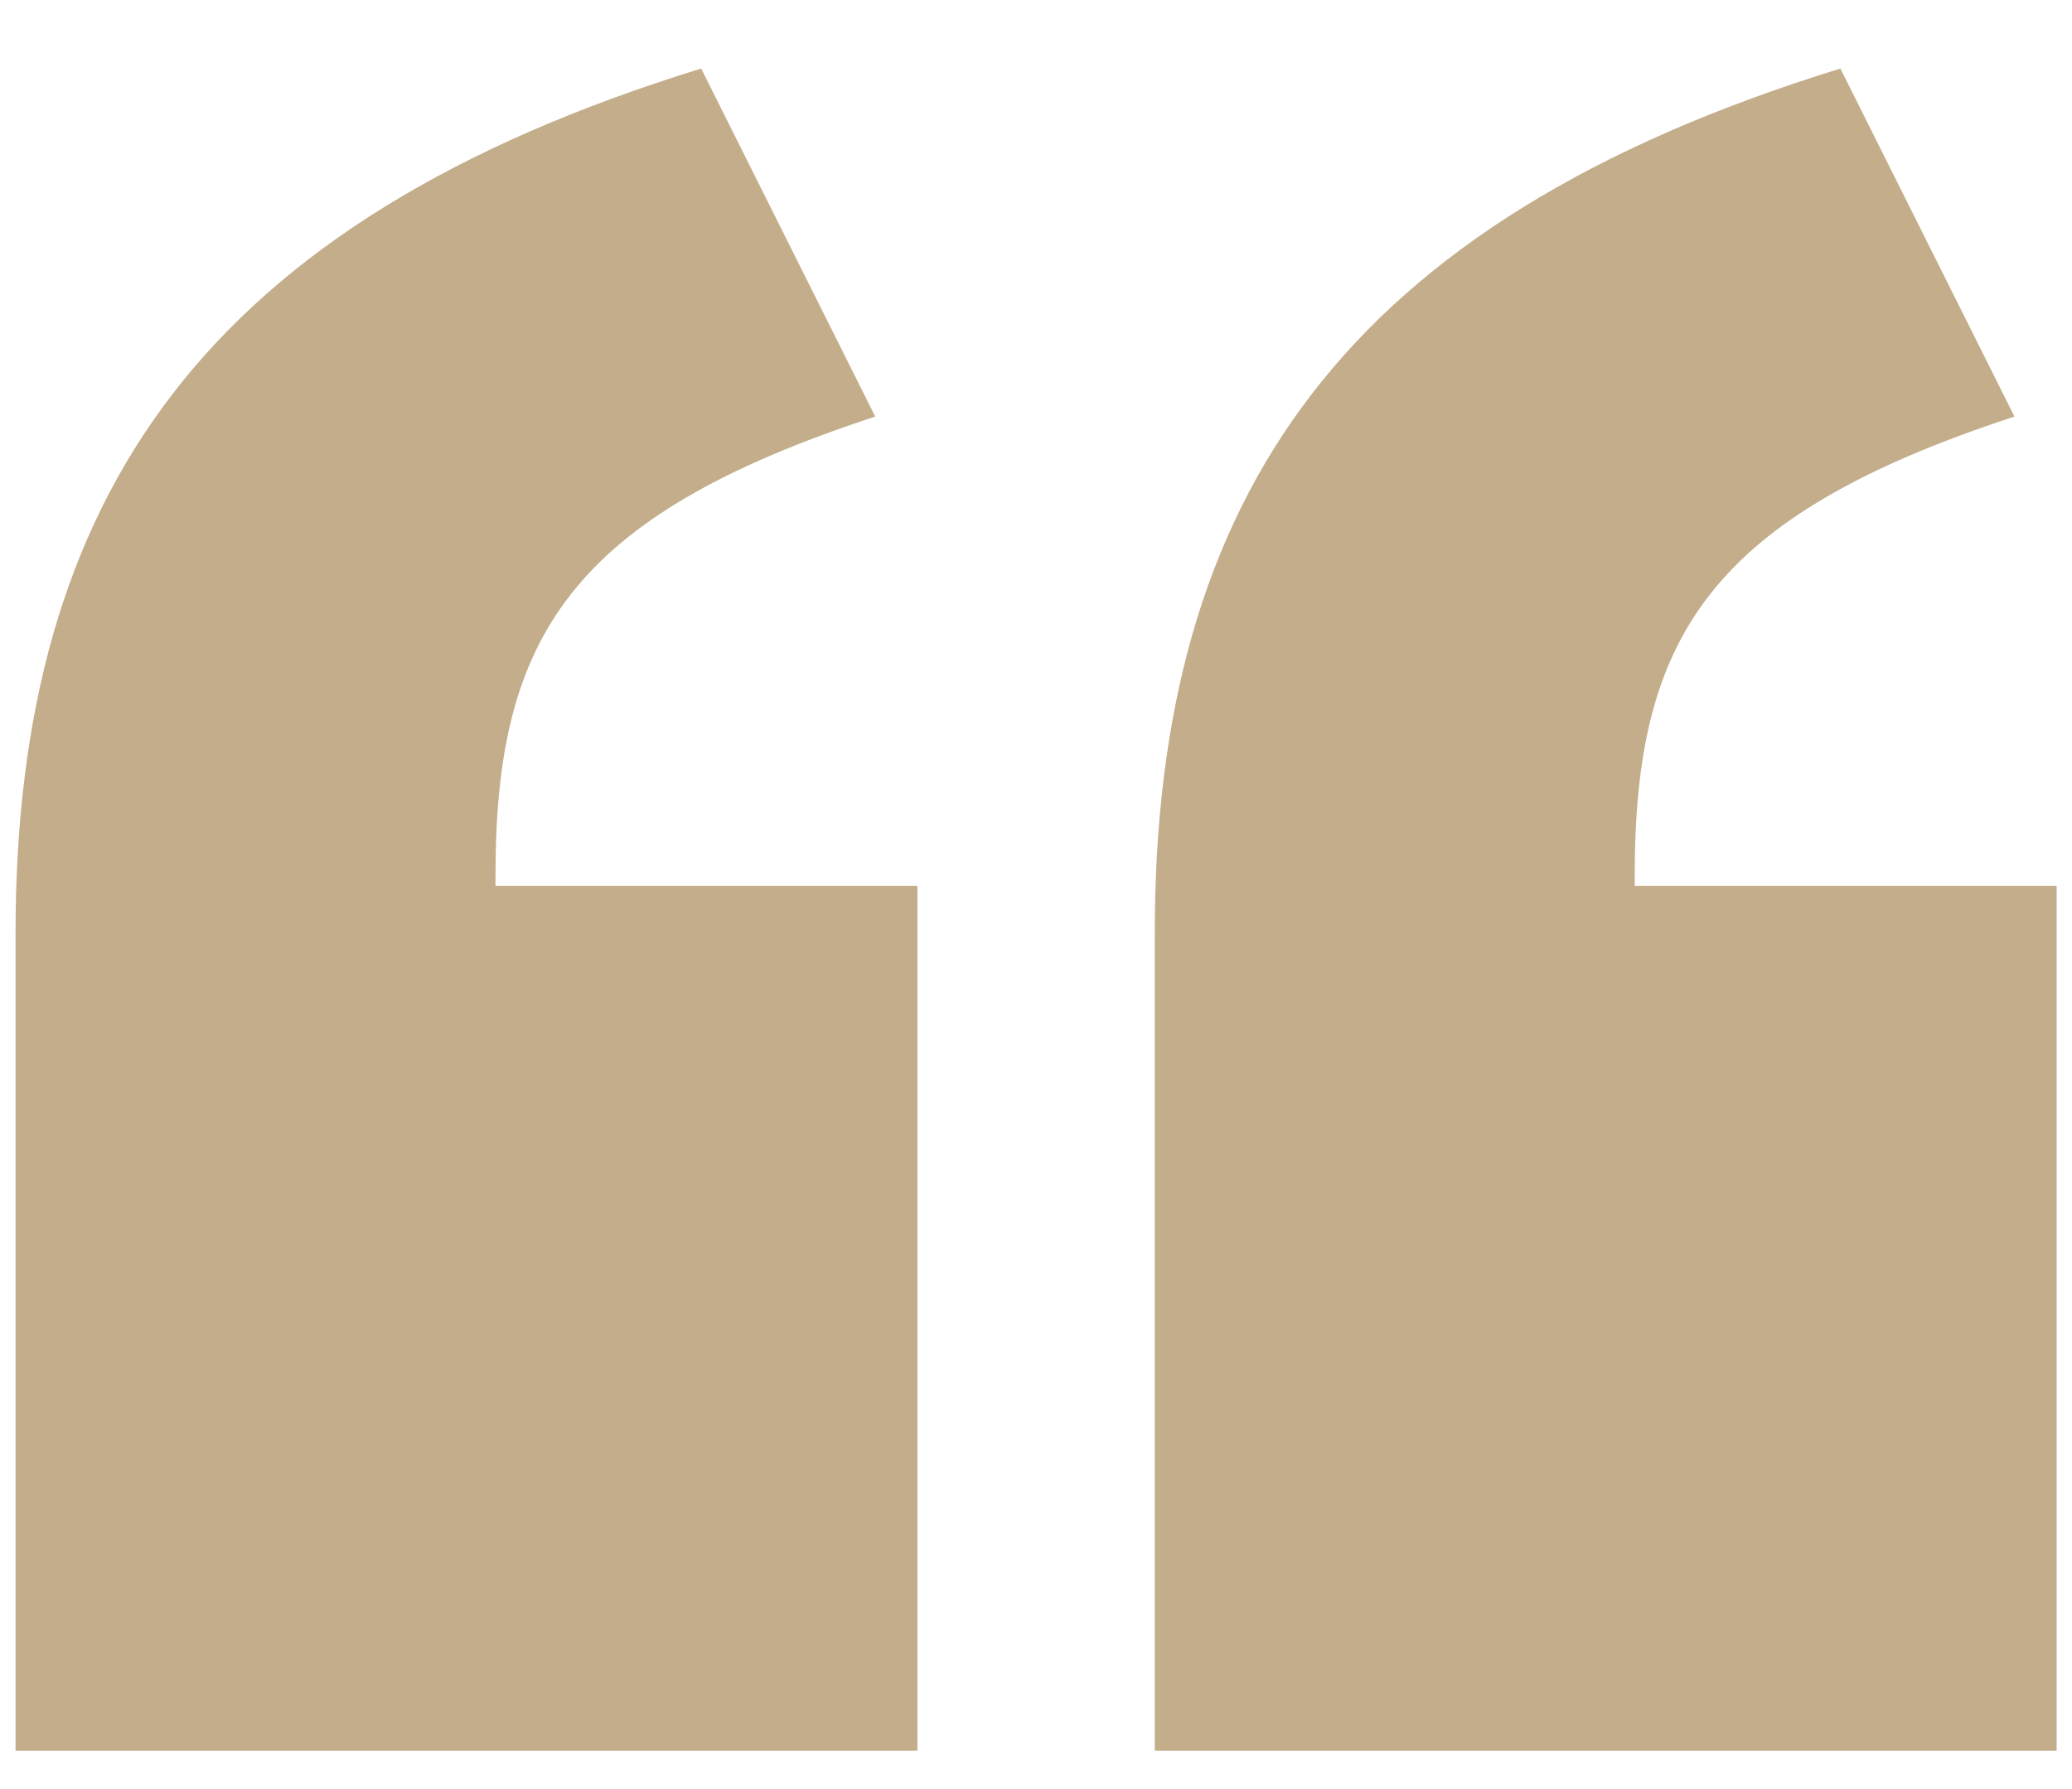
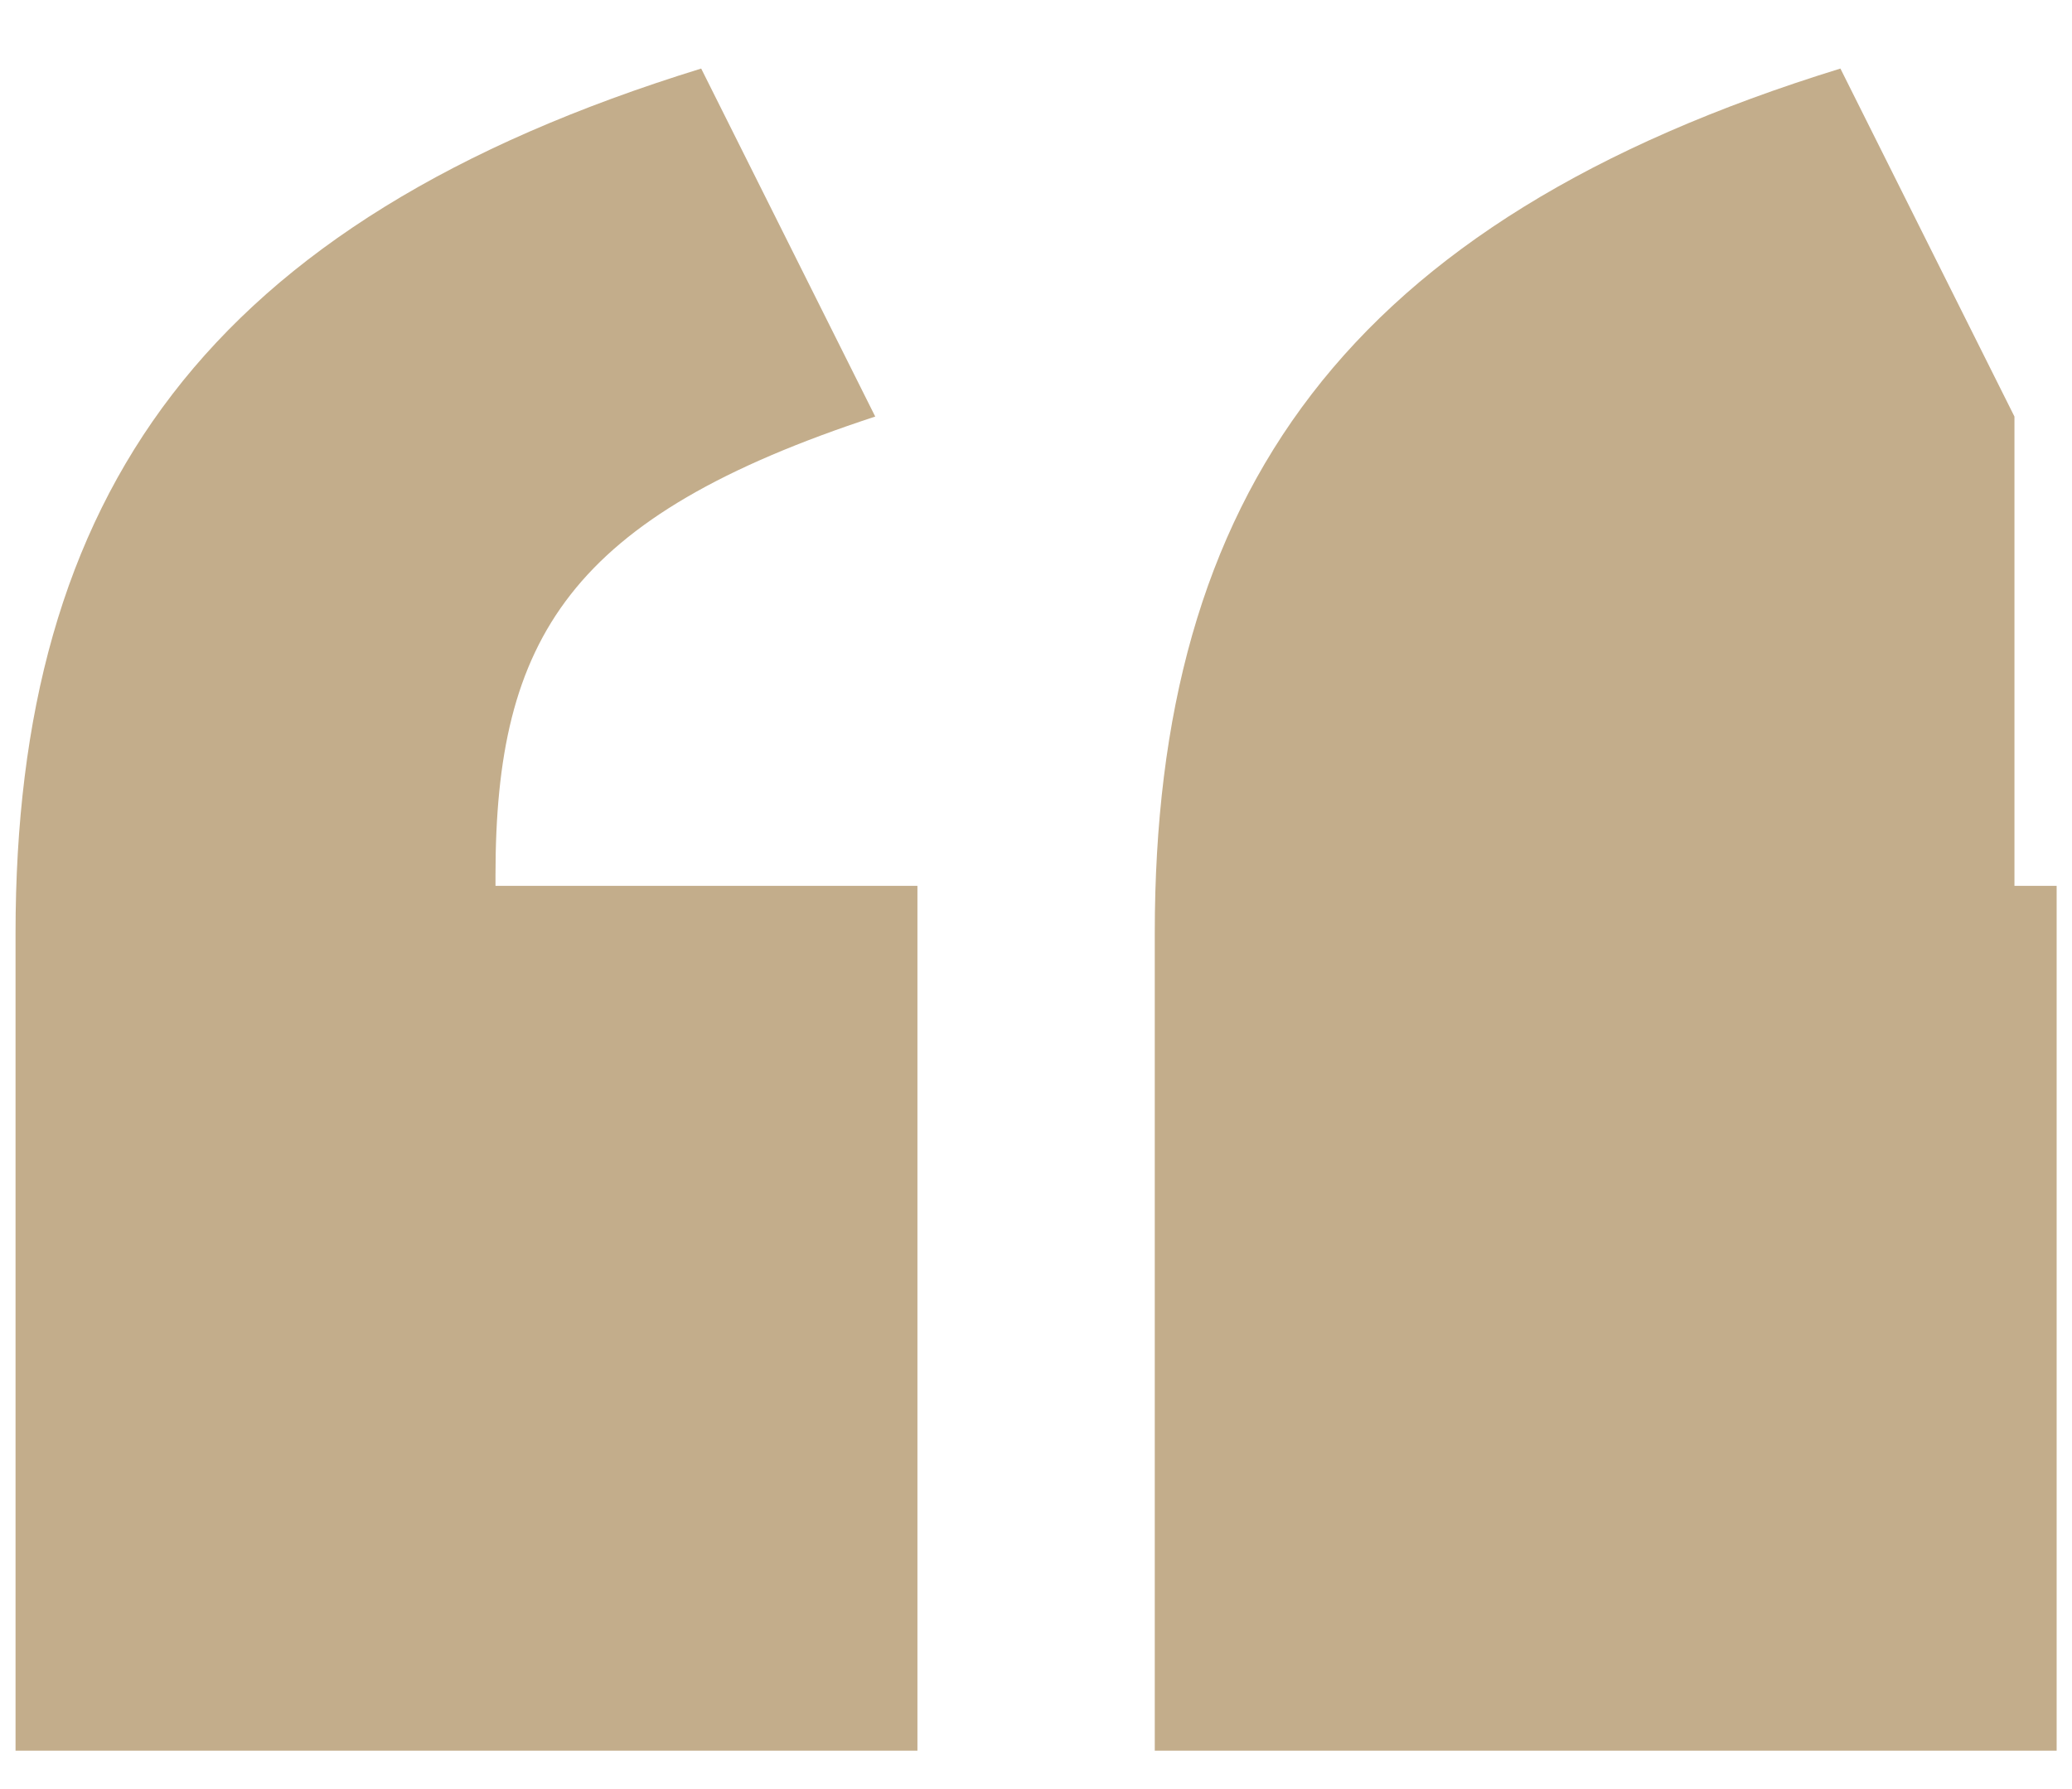
<svg xmlns="http://www.w3.org/2000/svg" width="22" height="19" viewBox="0 0 22 19" fill="none">
-   <path d="M7.445 0.728L9.293 4.424C6.045 5.488 5.261 6.776 5.261 9.296V9.408H9.741V18.592H0.165V9.912C0.165 5.264 2.181 2.352 7.445 0.728ZM19.541 0.728L21.389 4.424C18.141 5.488 17.357 6.776 17.357 9.296V9.408H21.837V18.592H12.261V9.912C12.261 5.264 14.277 2.352 19.541 0.728Z" fill="#C3AD8B" />
+   <path d="M7.445 0.728L9.293 4.424C6.045 5.488 5.261 6.776 5.261 9.296V9.408H9.741V18.592H0.165V9.912C0.165 5.264 2.181 2.352 7.445 0.728ZM19.541 0.728L21.389 4.424V9.408H21.837V18.592H12.261V9.912C12.261 5.264 14.277 2.352 19.541 0.728Z" fill="#C3AD8B" />
</svg>